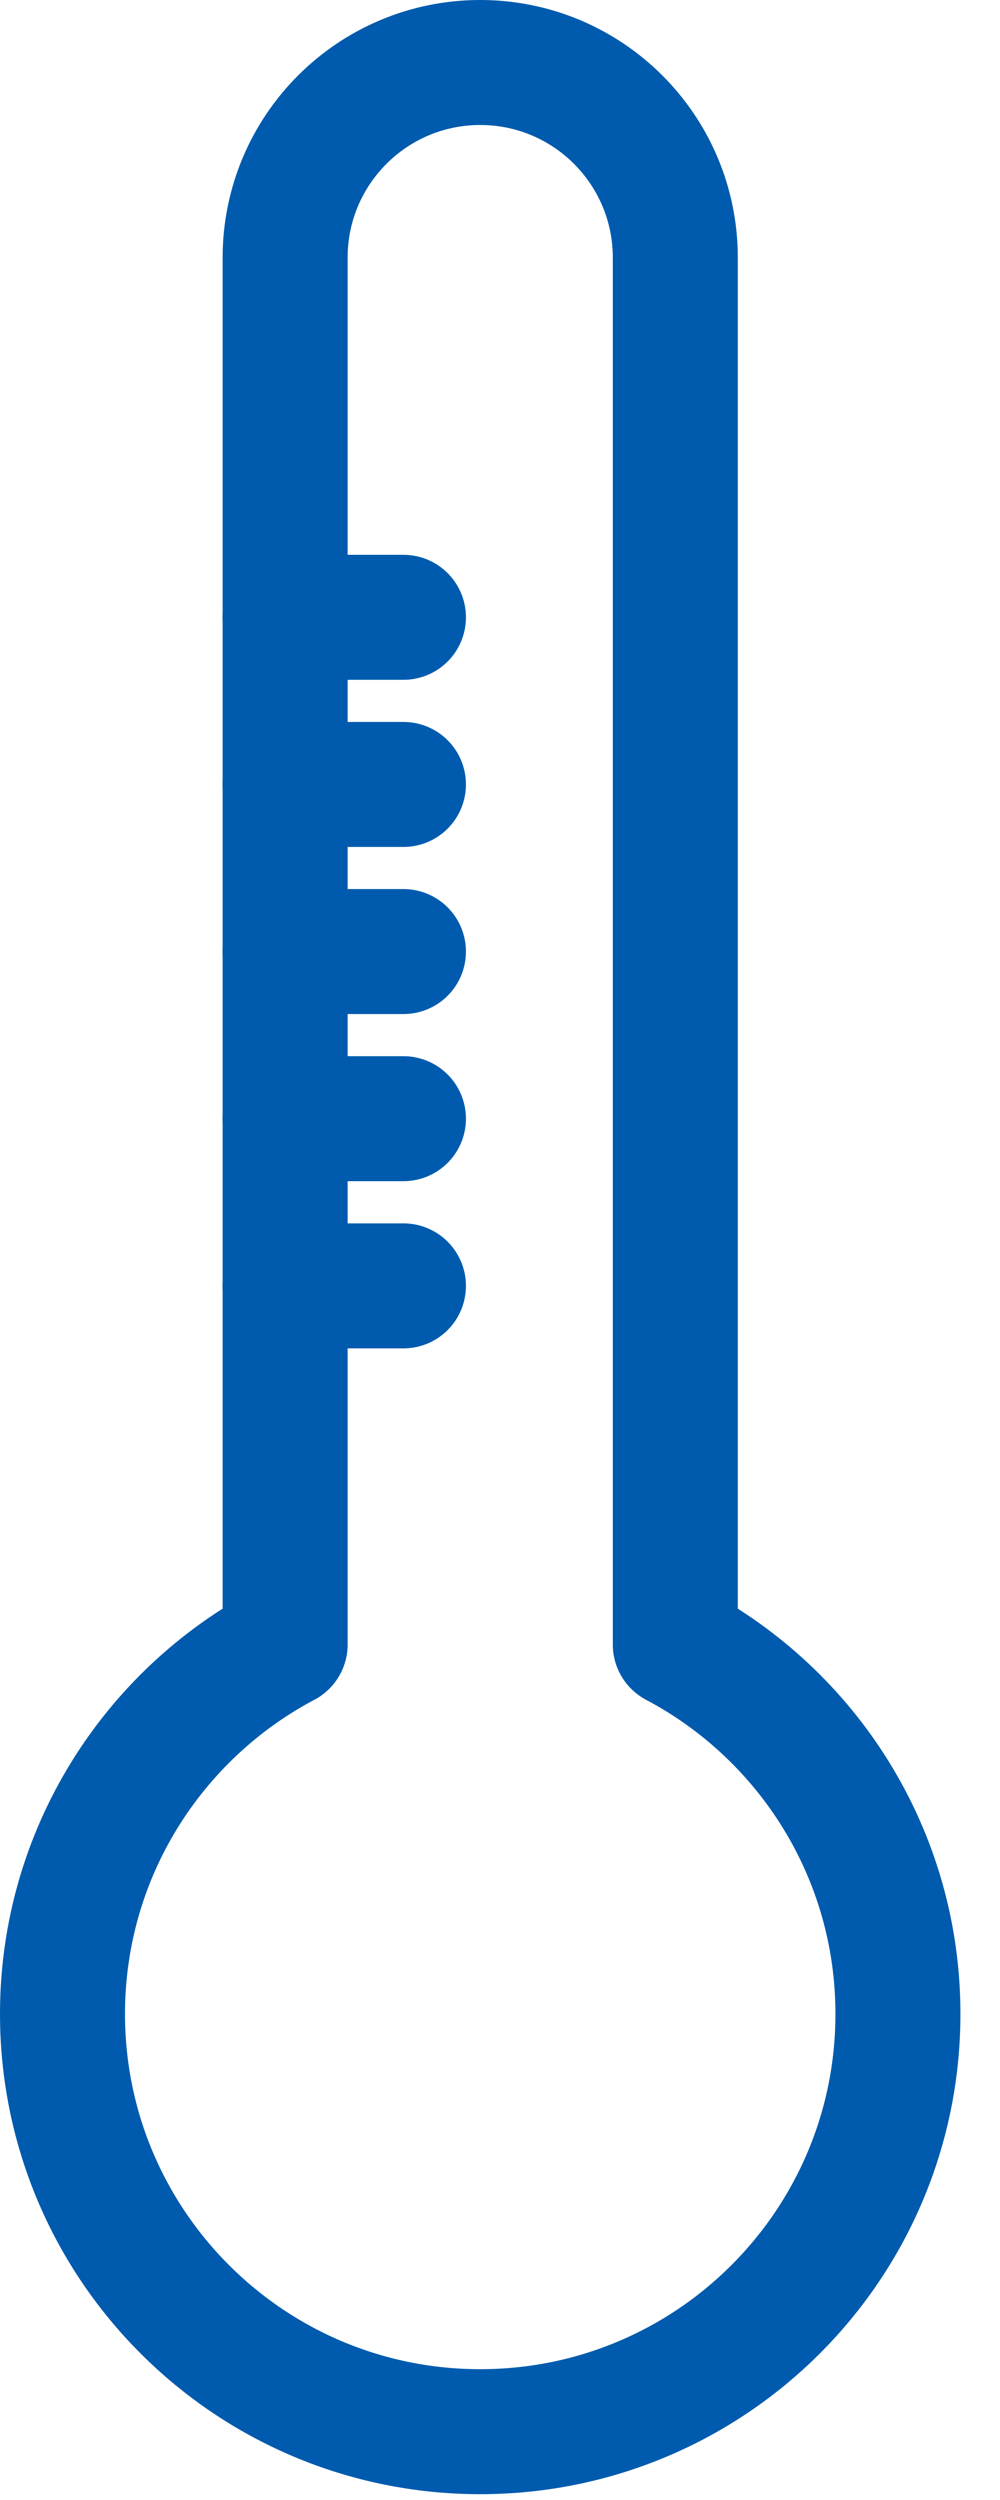
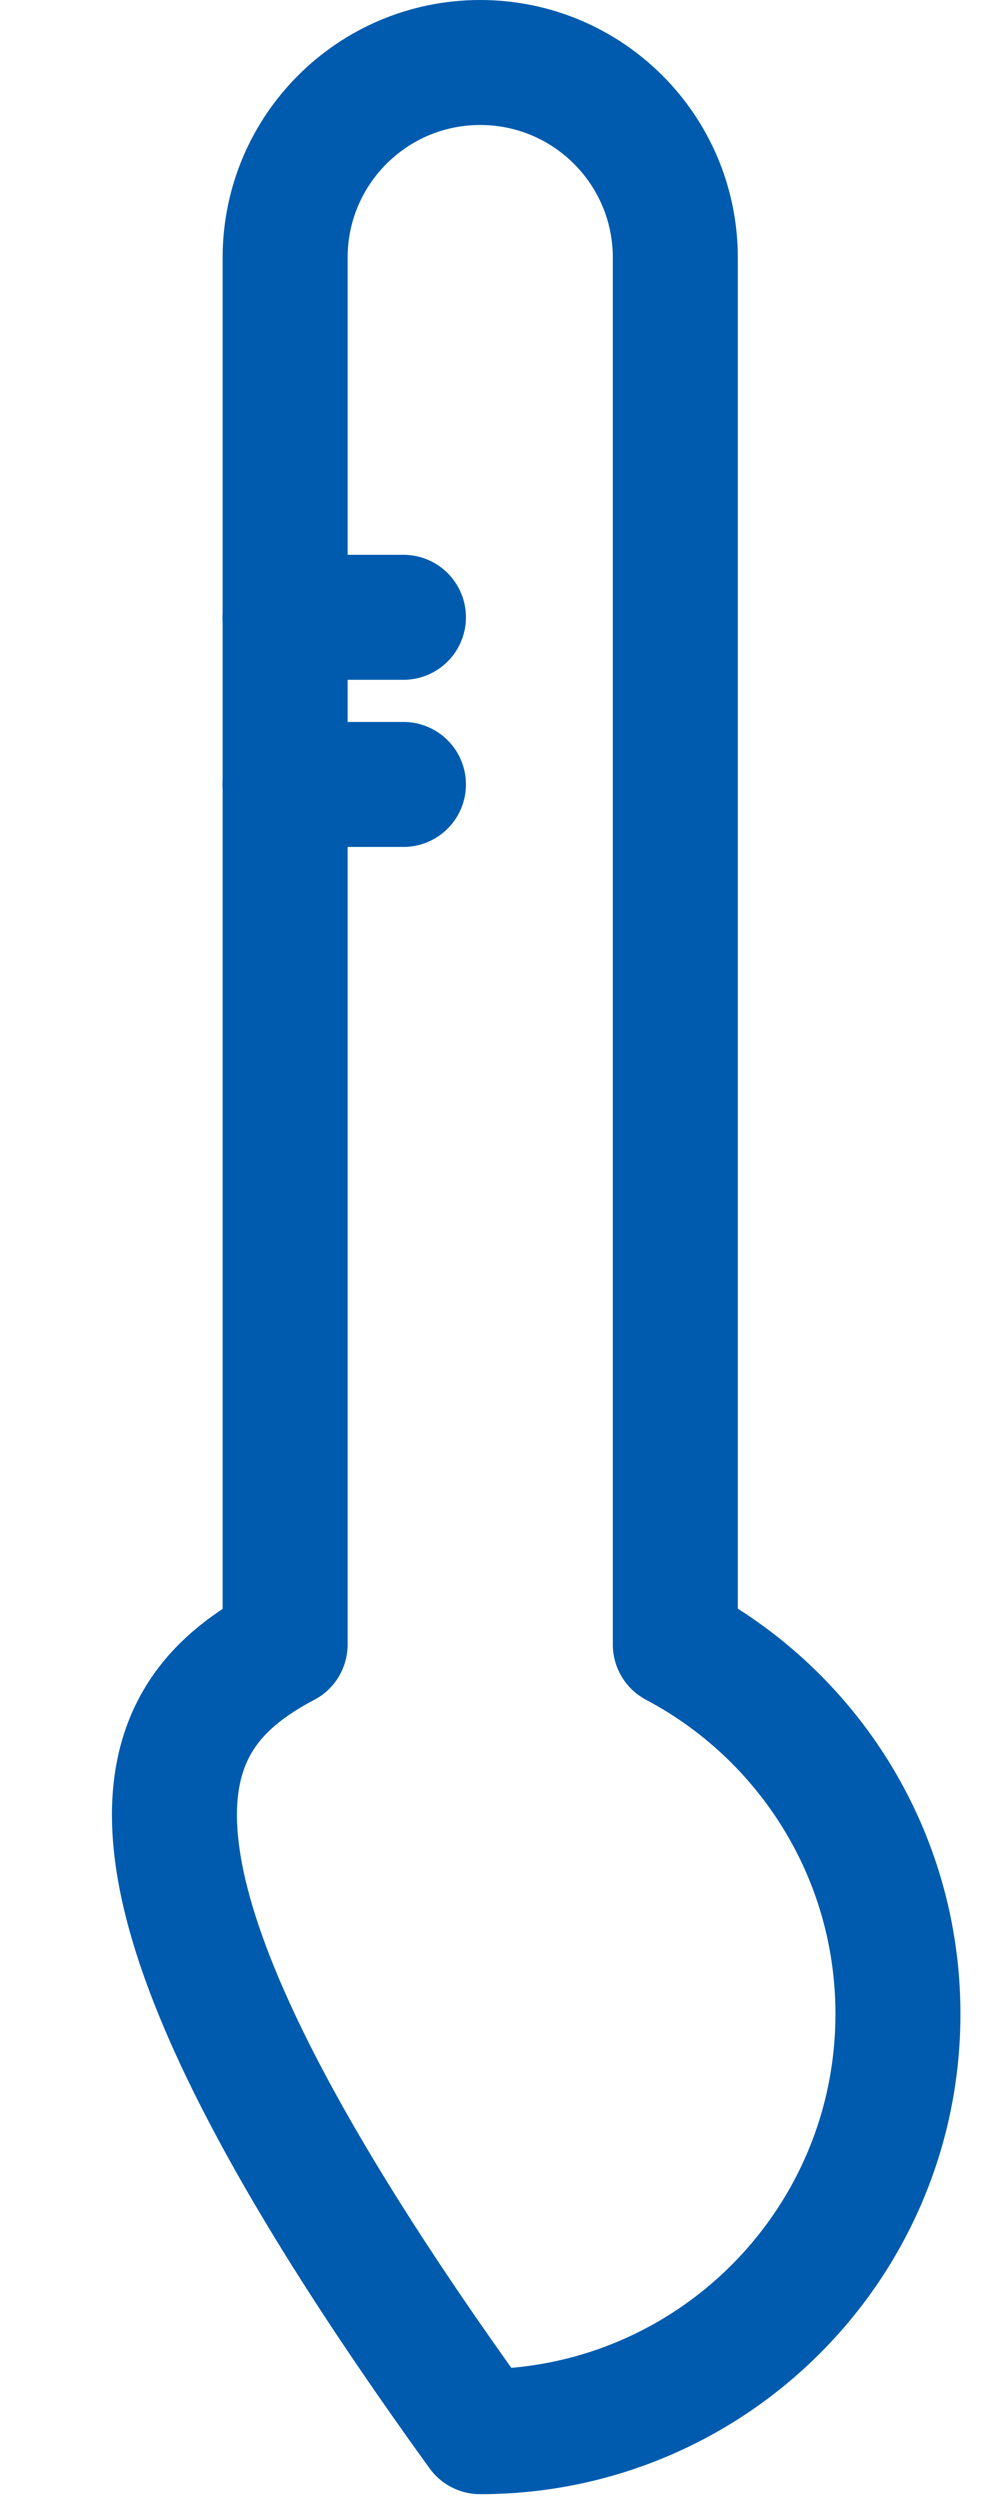
<svg xmlns="http://www.w3.org/2000/svg" width="16" height="40" viewBox="0 0 16 40" fill="none">
-   <path d="M10.805 26.313C12.923 27.434 14.367 29.66 14.367 32.223C14.367 35.916 11.375 38.907 7.683 38.907C3.992 38.907 1 35.915 1 32.223C1 29.66 2.444 27.434 4.561 26.313H4.562V4.123C4.562 2.398 5.959 1 7.683 1C9.408 1 10.805 2.398 10.805 4.123V26.313Z" stroke="#005BAE" stroke-width="2" stroke-miterlimit="10" stroke-linecap="round" stroke-linejoin="round" />
+   <path d="M10.805 26.313C12.923 27.434 14.367 29.66 14.367 32.223C14.367 35.916 11.375 38.907 7.683 38.907C1 29.66 2.444 27.434 4.561 26.313H4.562V4.123C4.562 2.398 5.959 1 7.683 1C9.408 1 10.805 2.398 10.805 4.123V26.313Z" stroke="#005BAE" stroke-width="2" stroke-miterlimit="10" stroke-linecap="round" stroke-linejoin="round" />
  <path d="M4.561 9.877H6.455" stroke="#005BAE" stroke-width="2" stroke-miterlimit="10" stroke-linecap="round" stroke-linejoin="round" />
  <path d="M4.561 12.551H6.455" stroke="#005BAE" stroke-width="2" stroke-miterlimit="10" stroke-linecap="round" stroke-linejoin="round" />
-   <path d="M4.561 15.225H6.455" stroke="#005BAE" stroke-width="2" stroke-miterlimit="10" stroke-linecap="round" stroke-linejoin="round" />
-   <path d="M4.561 17.899H6.455" stroke="#005BAE" stroke-width="2" stroke-miterlimit="10" stroke-linecap="round" stroke-linejoin="round" />
-   <path d="M4.561 20.574H6.455" stroke="#005BAE" stroke-width="2" stroke-miterlimit="10" stroke-linecap="round" stroke-linejoin="round" />
</svg>